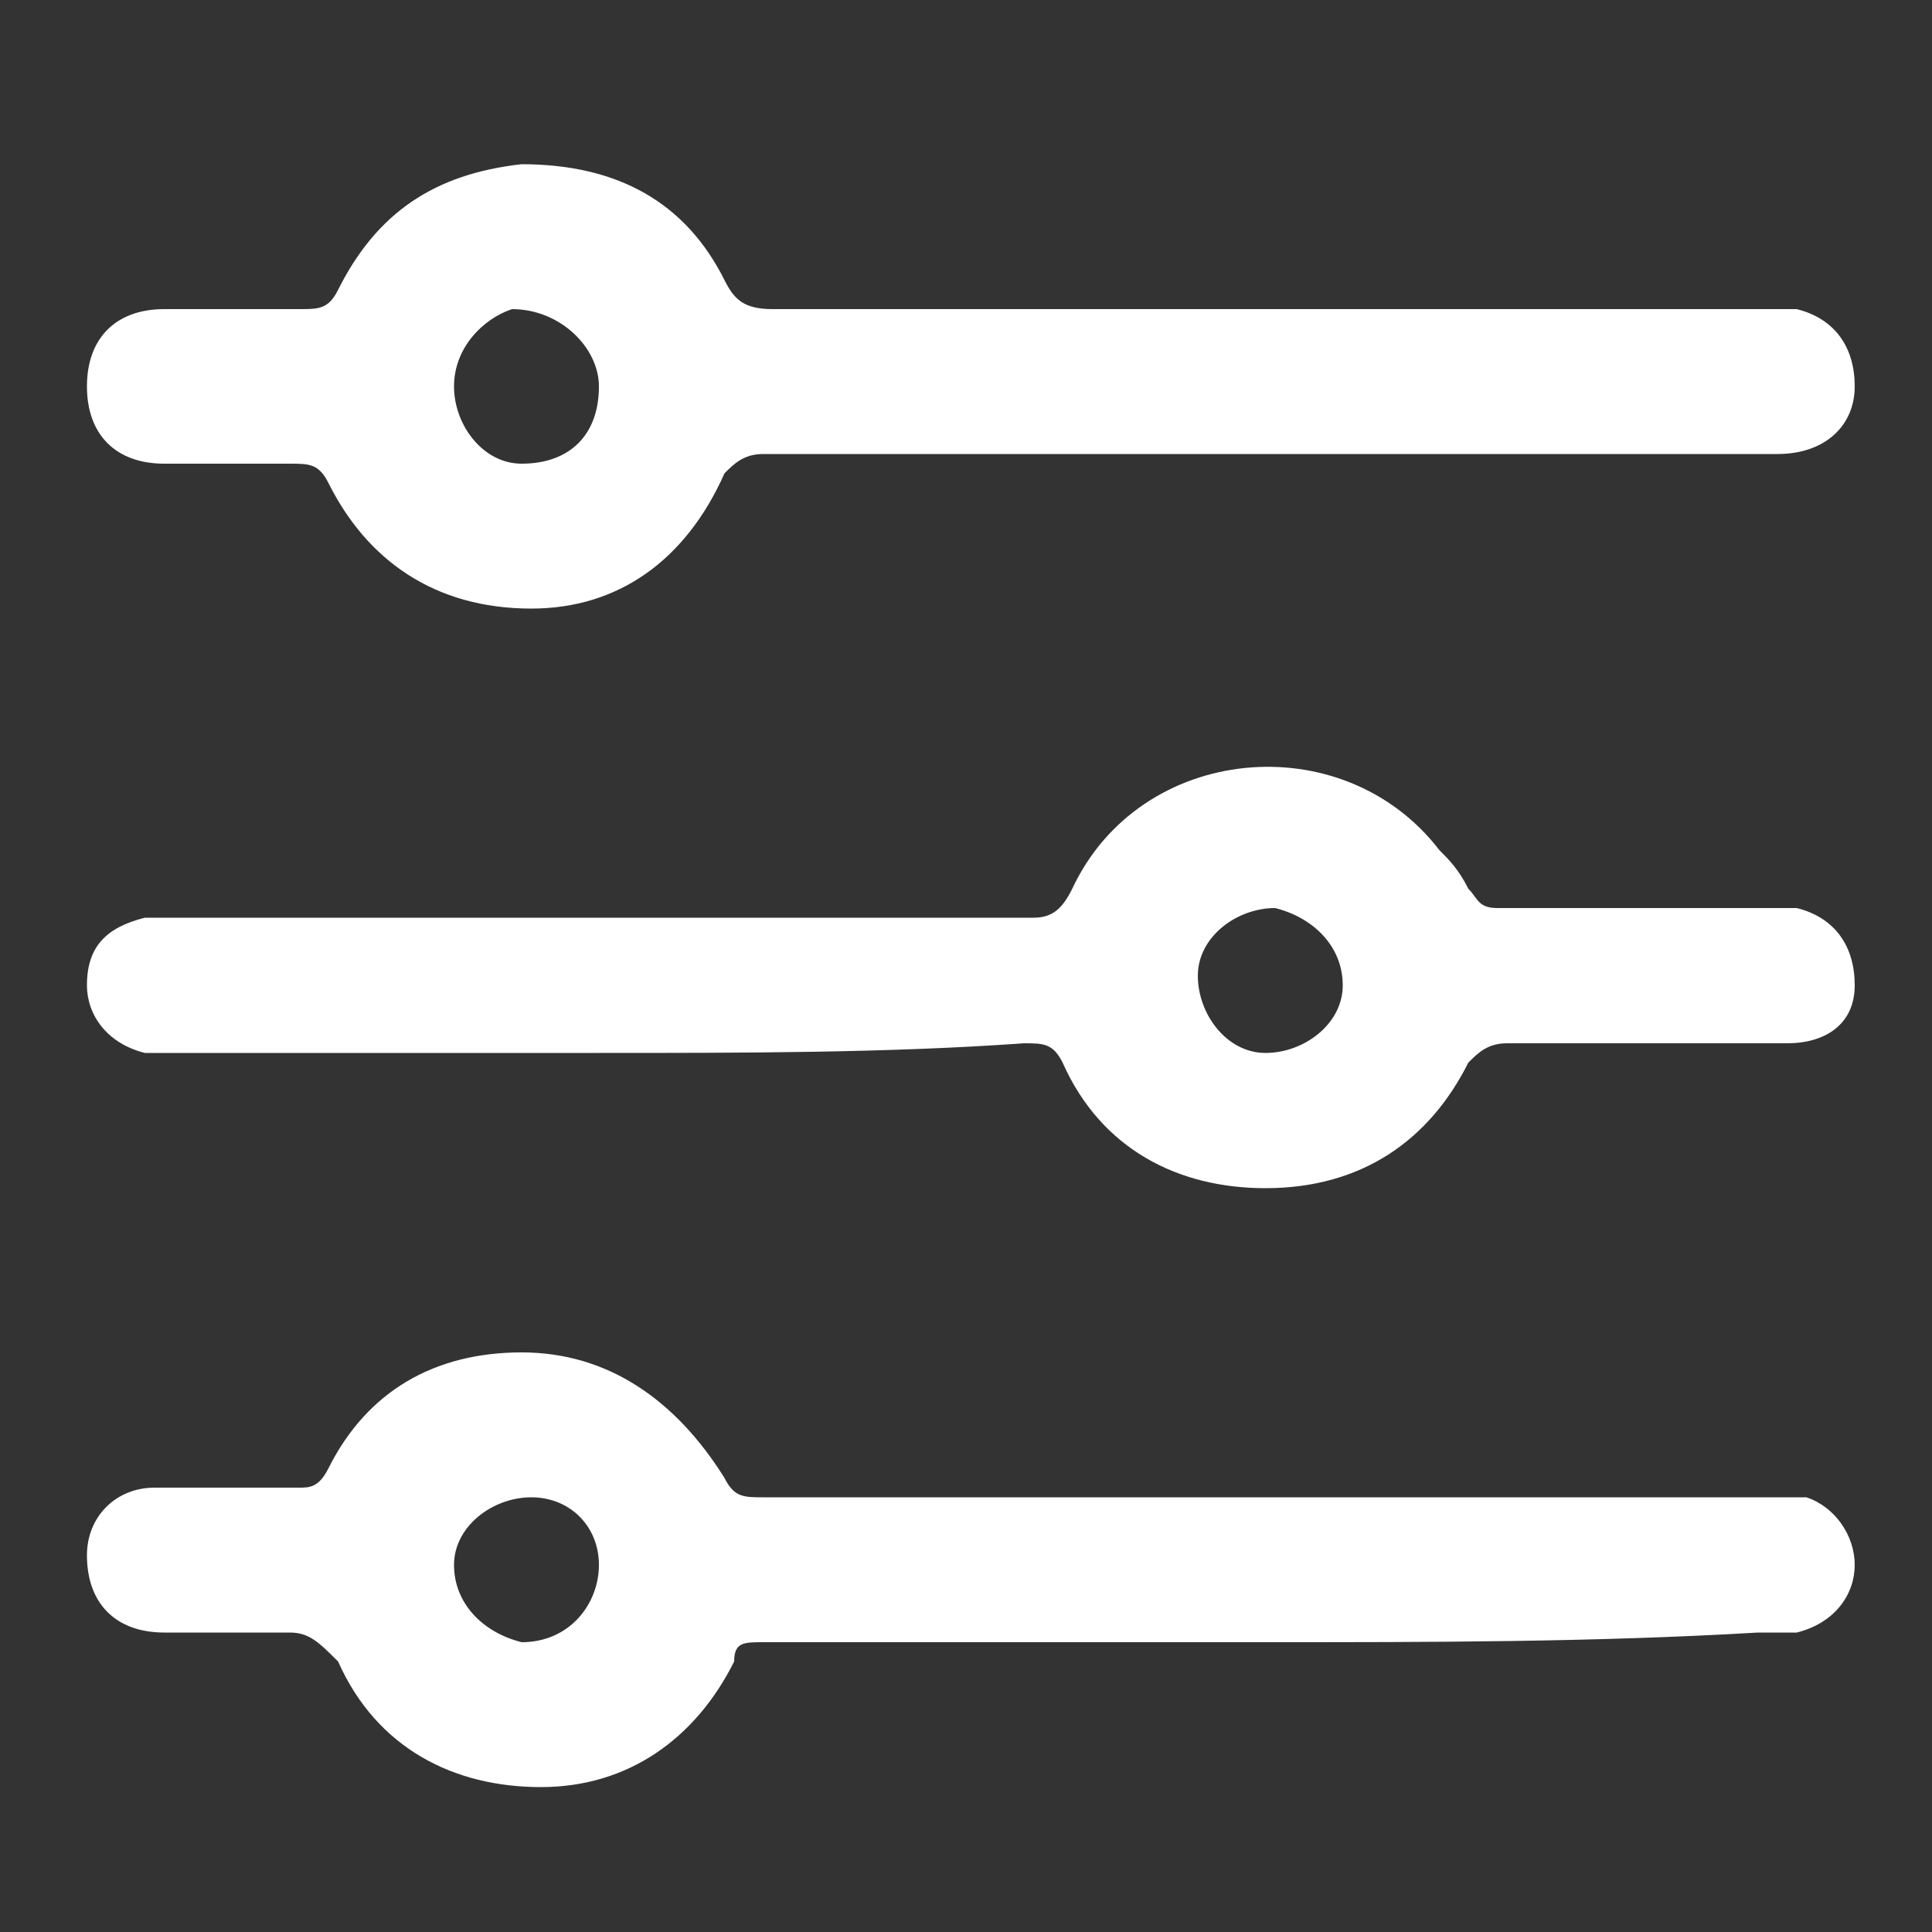
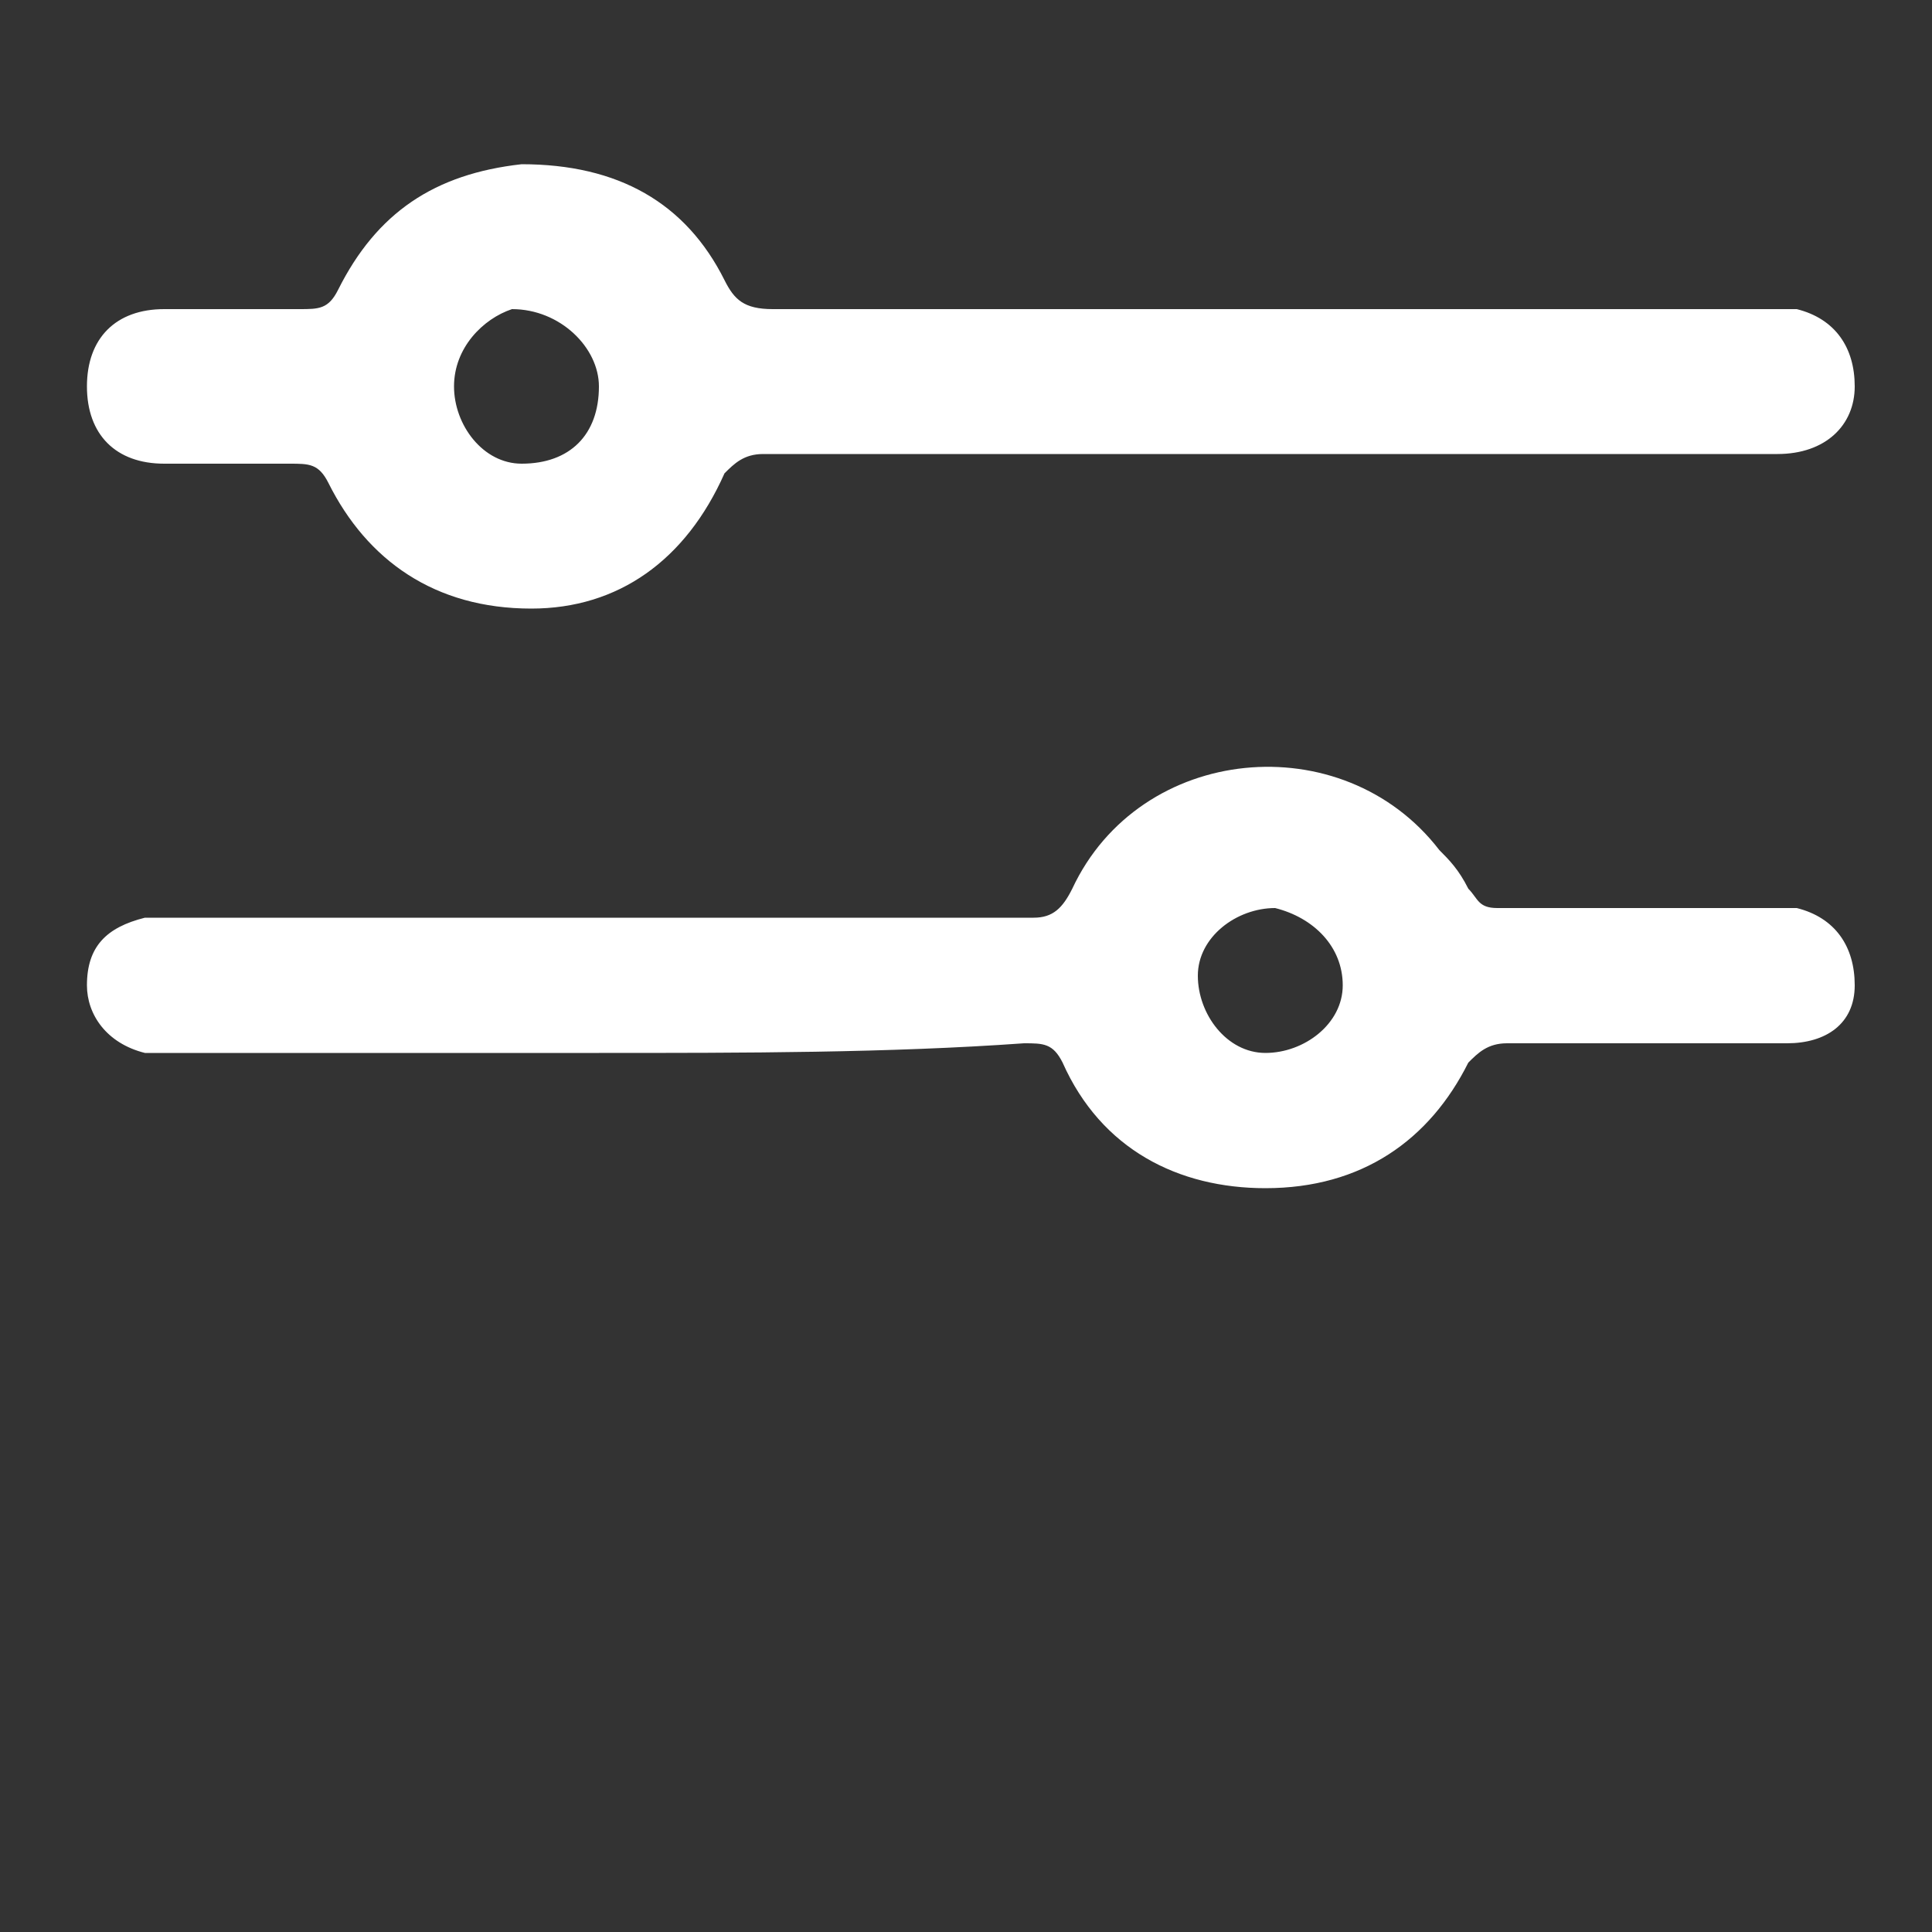
<svg xmlns="http://www.w3.org/2000/svg" version="1.1" id="Layer_1" x="0px" y="0px" viewBox="0 0 20 20" style="enable-background:new 0 0 20 20;" xml:space="preserve">
  <rect x="0" y="0" width="20" height="20" fill="#333333" stroke="none" />
  <style type="text/css">
	.st0{fill:#FFFFFF;}
</style>
  <path id="XMLID_130_" class="st0" d="M13.2,4.7c-1.8,0-3.5,0-5.3,0c-0.2,0-0.3,0.1-0.4,0.2c-0.4,0.9-1.1,1.4-2,1.4  C4.5,6.3,3.8,5.8,3.4,5C3.3,4.8,3.2,4.8,3,4.8c-0.4,0-0.9,0-1.3,0C1.2,4.8,0.9,4.5,0.9,4c0-0.5,0.3-0.8,0.8-0.8c0.4,0,0.7,0,1.1,0  c0.1,0,0.2,0,0.3,0c0.2,0,0.3,0,0.4-0.2c0.4-0.8,1-1.2,1.9-1.3c1,0,1.7,0.4,2.1,1.2c0.1,0.2,0.2,0.3,0.5,0.3c3.4,0,6.8,0,10.3,0  c0.1,0,0.2,0,0.3,0C19,3.3,19.2,3.6,19.2,4c0,0.4-0.3,0.7-0.8,0.7C16.7,4.7,14.9,4.7,13.2,4.7C13.2,4.7,13.2,4.7,13.2,4.7z M6.2,4  c0-0.4-0.4-0.8-0.9-0.8C5,3.3,4.7,3.6,4.7,4c0,0.4,0.3,0.8,0.7,0.8C5.9,4.8,6.2,4.5,6.2,4z" />
  <path id="XMLID_127_" class="st0" d="M6.2,10.9c-1.5,0-2.9,0-4.4,0c-0.1,0-0.2,0-0.3,0c-0.4-0.1-0.6-0.4-0.6-0.7  c0-0.4,0.2-0.6,0.6-0.7c0.1,0,0.3,0,0.4,0c2.9,0,5.9,0,8.8,0c0.2,0,0.3-0.1,0.4-0.3c0.7-1.5,2.8-1.7,3.8-0.4C15,8.9,15.1,9,15.2,9.2  c0.1,0.1,0.1,0.2,0.3,0.2c0.9,0,1.8,0,2.8,0c0.1,0,0.2,0,0.3,0c0.4,0.1,0.6,0.4,0.6,0.8c0,0.4-0.3,0.6-0.7,0.6c-1,0-2,0-2.9,0  c-0.2,0-0.3,0.1-0.4,0.2c-0.4,0.8-1.1,1.3-2.1,1.3c-0.9,0-1.7-0.4-2.1-1.3c-0.1-0.2-0.2-0.2-0.4-0.2C9.2,10.9,7.7,10.9,6.2,10.9z   M13.1,10.9c0.4,0,0.8-0.3,0.8-0.7c0-0.4-0.3-0.7-0.7-0.8c-0.4,0-0.8,0.3-0.8,0.7C12.4,10.5,12.7,10.9,13.1,10.9z" />
-   <path id="XMLID_124_" class="st0" d="M13.1,17c-1.7,0-3.5,0-5.2,0c-0.2,0-0.3,0-0.3,0.2c-0.4,0.8-1.1,1.3-2,1.3  c-0.9,0-1.7-0.4-2.1-1.3C3.3,17,3.2,16.9,3,16.9c-0.4,0-0.9,0-1.3,0c-0.5,0-0.8-0.3-0.8-0.8c0-0.4,0.3-0.7,0.7-0.7c0.5,0,1,0,1.5,0  c0.1,0,0.2,0,0.3-0.2C3.8,14.4,4.5,14,5.4,14c0.9,0,1.6,0.5,2.1,1.3c0.1,0.2,0.2,0.2,0.4,0.2c3.5,0,6.9,0,10.4,0c0.1,0,0.3,0,0.4,0  c0.3,0.1,0.5,0.4,0.5,0.7c0,0.3-0.2,0.6-0.6,0.7c-0.1,0-0.2,0-0.4,0C16.5,17,14.8,17,13.1,17z M6.2,16.2c0-0.4-0.3-0.7-0.7-0.7  c-0.4,0-0.8,0.3-0.8,0.7c0,0.4,0.3,0.7,0.7,0.8C5.9,17,6.2,16.6,6.2,16.2z" />
</svg>